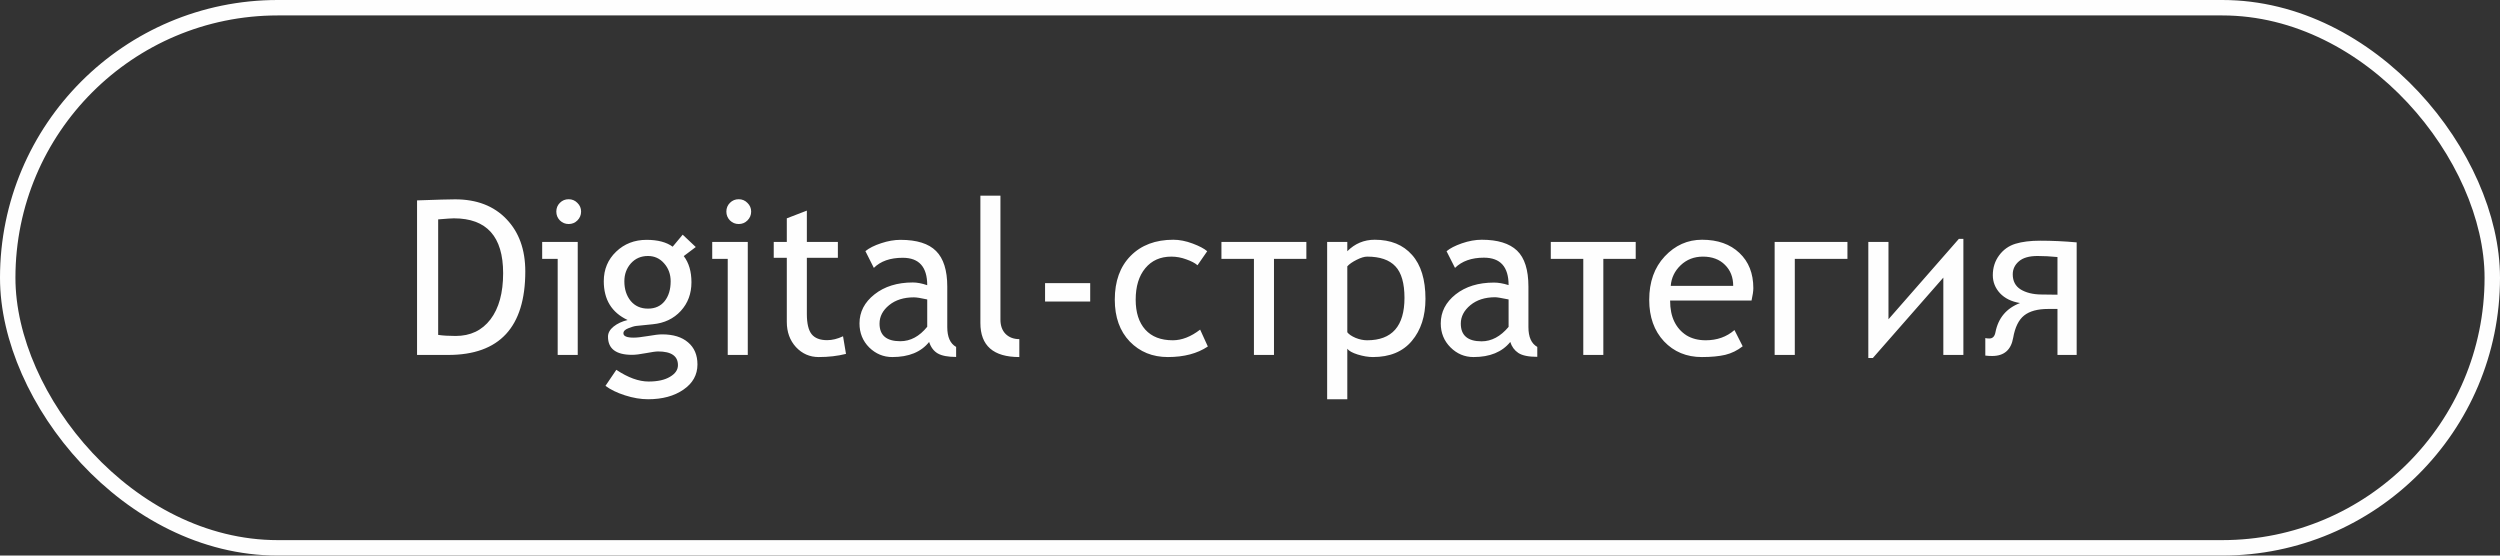
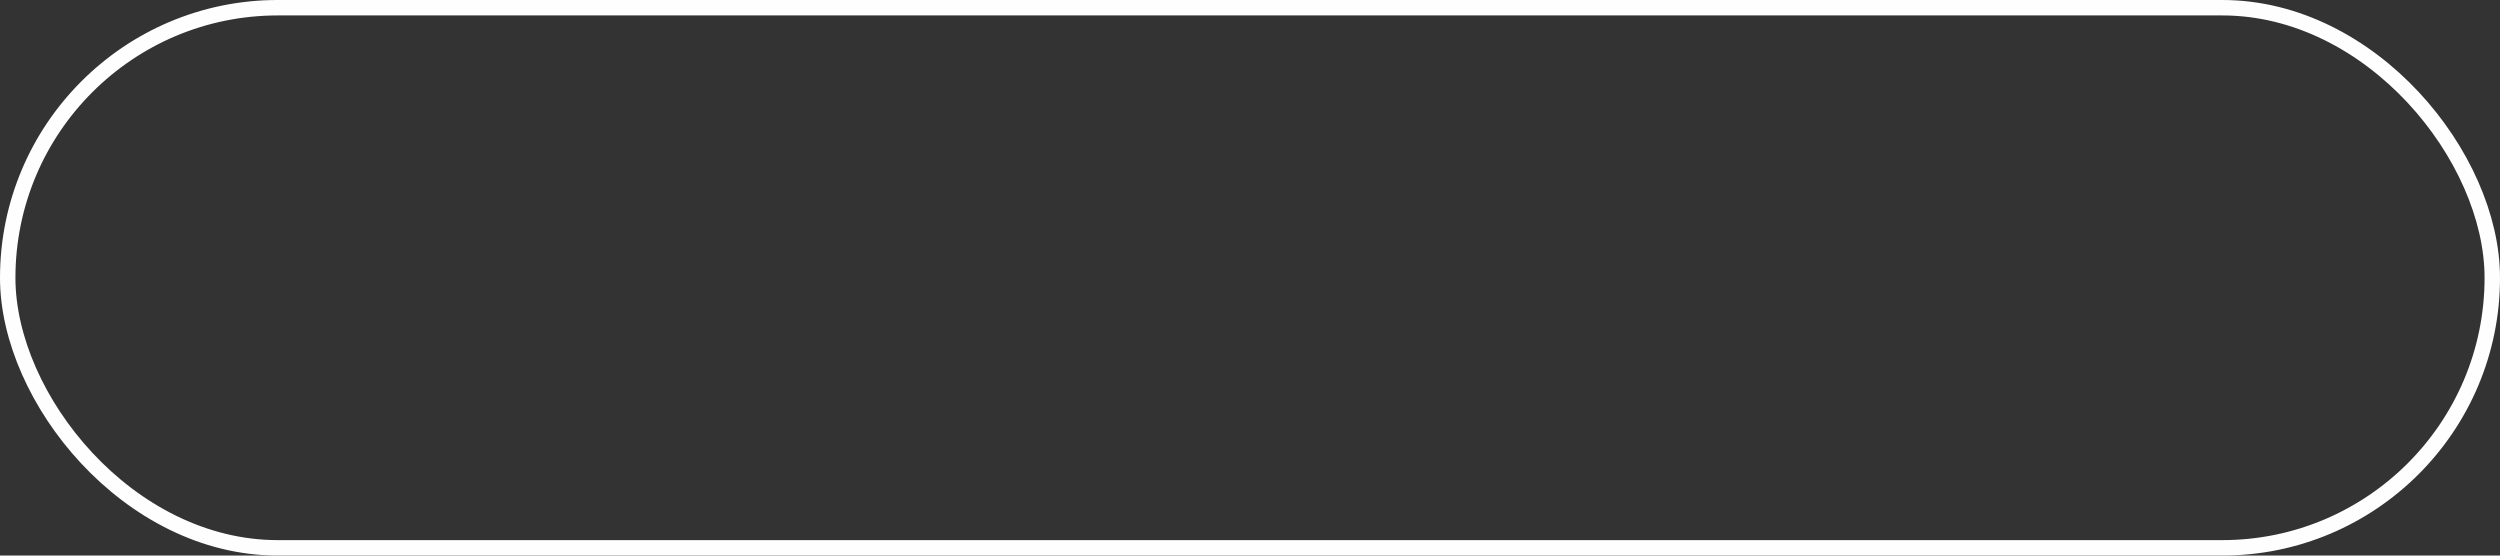
<svg xmlns="http://www.w3.org/2000/svg" width="162" height="36" viewBox="0 0 162 36" fill="none">
  <rect x="0" y="0" width="162" height="36" fill="#333333" stroke="none" />
-   <path d="M29.042 23H27.025V12.985C28.311 12.94 29.133 12.917 29.493 12.917C30.892 12.917 32 13.343 32.815 14.195C33.631 15.043 34.039 16.173 34.039 17.586C34.039 21.195 32.373 23 29.042 23ZM28.393 14.216V21.701C28.698 21.747 29.076 21.77 29.527 21.77C30.484 21.77 31.236 21.412 31.783 20.696C32.33 19.976 32.603 18.978 32.603 17.702C32.603 15.332 31.539 14.148 29.411 14.148C29.284 14.148 28.944 14.17 28.393 14.216ZM36.849 12.91C37.072 12.91 37.261 12.99 37.416 13.149C37.575 13.304 37.655 13.491 37.655 13.71C37.655 13.933 37.575 14.125 37.416 14.284C37.261 14.439 37.072 14.517 36.849 14.517C36.63 14.517 36.441 14.439 36.281 14.284C36.126 14.125 36.049 13.933 36.049 13.71C36.049 13.487 36.126 13.297 36.281 13.143C36.436 12.988 36.625 12.91 36.849 12.91ZM36.138 23V16.773H35.133V15.679H37.437V23H36.138ZM39.234 25.003L39.938 23.964C40.695 24.47 41.392 24.723 42.03 24.723C42.618 24.723 43.081 24.62 43.418 24.415C43.76 24.215 43.931 23.964 43.931 23.663C43.931 23.071 43.502 22.774 42.645 22.774C42.5 22.774 42.235 22.811 41.852 22.884C41.47 22.957 41.171 22.993 40.957 22.993C39.918 22.993 39.398 22.601 39.398 21.817C39.398 21.576 39.519 21.357 39.761 21.161C40.007 20.965 40.31 20.824 40.67 20.737C39.64 20.254 39.125 19.416 39.125 18.222C39.125 17.456 39.392 16.818 39.925 16.308C40.458 15.797 41.117 15.542 41.9 15.542C42.62 15.542 43.183 15.69 43.589 15.986L44.238 15.207L45.086 16.007L44.307 16.595C44.639 17.028 44.806 17.593 44.806 18.29C44.806 19.028 44.575 19.648 44.115 20.149C43.655 20.651 43.051 20.938 42.304 21.011L41.23 21.12C41.103 21.134 40.932 21.184 40.718 21.27C40.504 21.352 40.397 21.462 40.397 21.599C40.397 21.785 40.62 21.879 41.066 21.879C41.262 21.879 41.568 21.845 41.982 21.776C42.397 21.703 42.705 21.667 42.905 21.667C43.625 21.667 44.186 21.84 44.587 22.186C44.992 22.528 45.195 23.005 45.195 23.615C45.195 24.29 44.892 24.834 44.286 25.249C43.685 25.664 42.921 25.871 41.996 25.871C41.522 25.871 41.023 25.787 40.499 25.618C39.975 25.45 39.553 25.244 39.234 25.003ZM41.989 16.588C41.538 16.588 41.169 16.747 40.882 17.066C40.599 17.385 40.458 17.773 40.458 18.229C40.458 18.739 40.595 19.163 40.868 19.5C41.146 19.833 41.52 19.999 41.989 19.999C42.45 19.999 42.81 19.837 43.069 19.514C43.329 19.186 43.459 18.757 43.459 18.229C43.459 17.773 43.318 17.385 43.035 17.066C42.757 16.747 42.408 16.588 41.989 16.588ZM47.868 12.91C48.092 12.91 48.281 12.99 48.435 13.149C48.595 13.304 48.675 13.491 48.675 13.71C48.675 13.933 48.595 14.125 48.435 14.284C48.281 14.439 48.092 14.517 47.868 14.517C47.649 14.517 47.46 14.439 47.301 14.284C47.146 14.125 47.068 13.933 47.068 13.71C47.068 13.487 47.146 13.297 47.301 13.143C47.456 12.988 47.645 12.91 47.868 12.91ZM47.157 23V16.773H46.152V15.679H48.456V23H47.157ZM50.985 16.704H50.138V15.679H50.985V14.148L52.284 13.648V15.679H54.294V16.704H52.284V20.341C52.284 20.956 52.387 21.394 52.592 21.653C52.801 21.913 53.136 22.043 53.597 22.043C53.929 22.043 54.273 21.959 54.629 21.79L54.82 22.932C54.283 23.068 53.692 23.137 53.05 23.137C52.471 23.137 51.981 22.922 51.58 22.494C51.184 22.061 50.985 21.517 50.985 20.86V16.704ZM60.207 22.159C59.688 22.811 58.892 23.137 57.821 23.137C57.247 23.137 56.748 22.929 56.324 22.515C55.905 22.095 55.695 21.576 55.695 20.956C55.695 20.213 56.019 19.587 56.666 19.076C57.318 18.561 58.147 18.304 59.154 18.304C59.428 18.304 59.738 18.363 60.084 18.481C60.084 17.297 59.555 16.704 58.498 16.704C57.687 16.704 57.062 16.923 56.625 17.36L56.078 16.273C56.324 16.073 56.664 15.902 57.097 15.761C57.534 15.615 57.951 15.542 58.348 15.542C59.41 15.542 60.18 15.784 60.658 16.267C61.141 16.75 61.383 17.518 61.383 18.57V21.195C61.383 21.838 61.574 22.266 61.957 22.48V23.13C61.428 23.13 61.032 23.055 60.768 22.904C60.508 22.754 60.321 22.506 60.207 22.159ZM60.084 19.404C59.674 19.313 59.387 19.268 59.223 19.268C58.566 19.268 58.031 19.436 57.616 19.773C57.202 20.111 56.994 20.509 56.994 20.97C56.994 21.731 57.443 22.111 58.341 22.111C58.997 22.111 59.578 21.799 60.084 21.175V19.404ZM63.529 20.929V12.678H64.828V20.71C64.828 21.102 64.94 21.412 65.163 21.64C65.391 21.863 65.687 21.975 66.052 21.975V23.137C64.37 23.137 63.529 22.401 63.529 20.929ZM67.72 19.541V18.345H70.645V19.541H67.72ZM78.227 16.28L77.598 17.189C77.438 17.048 77.197 16.921 76.873 16.807C76.554 16.688 76.231 16.629 75.902 16.629C75.191 16.629 74.629 16.88 74.214 17.381C73.799 17.882 73.592 18.561 73.592 19.418C73.592 20.247 73.799 20.895 74.214 21.359C74.629 21.82 75.223 22.05 75.998 22.05C76.581 22.05 77.171 21.82 77.769 21.359L78.268 22.453C77.588 22.909 76.725 23.137 75.677 23.137C74.683 23.137 73.861 22.802 73.209 22.132C72.562 21.457 72.238 20.553 72.238 19.418C72.238 18.219 72.58 17.274 73.264 16.581C73.952 15.884 74.875 15.535 76.032 15.535C76.429 15.535 76.846 15.617 77.283 15.781C77.721 15.945 78.035 16.112 78.227 16.28ZM84.652 16.773H82.554V23H81.255V16.773H79.149V15.679H84.652V16.773ZM87.305 22.597V25.871H85.999V15.679H87.305V16.28C87.797 15.784 88.389 15.535 89.082 15.535C90.117 15.535 90.923 15.863 91.502 16.52C92.081 17.171 92.37 18.119 92.37 19.363C92.37 20.484 92.076 21.394 91.488 22.091C90.905 22.788 90.064 23.137 88.966 23.137C88.665 23.137 88.337 23.082 87.981 22.973C87.63 22.863 87.405 22.738 87.305 22.597ZM87.305 17.258V21.53C87.405 21.662 87.583 21.783 87.838 21.893C88.093 21.997 88.344 22.05 88.59 22.05C90.203 22.05 91.01 21.134 91.01 19.302C91.01 18.354 90.814 17.672 90.422 17.258C90.03 16.838 89.419 16.629 88.59 16.629C88.412 16.629 88.186 16.697 87.913 16.834C87.64 16.971 87.437 17.112 87.305 17.258ZM97.866 22.159C97.338 22.811 96.545 23.137 95.487 23.137C94.909 23.137 94.409 22.927 93.99 22.508C93.571 22.088 93.361 21.571 93.361 20.956C93.361 20.213 93.683 19.587 94.325 19.076C94.972 18.566 95.802 18.311 96.814 18.311C97.091 18.311 97.406 18.365 97.757 18.475C97.757 17.29 97.224 16.697 96.157 16.697C95.36 16.697 94.735 16.918 94.284 17.36L93.737 16.28C93.956 16.093 94.287 15.922 94.728 15.768C95.175 15.613 95.606 15.535 96.02 15.535C97.05 15.535 97.811 15.77 98.304 16.239C98.796 16.709 99.042 17.488 99.042 18.577V21.195C99.042 21.838 99.233 22.266 99.616 22.48V23.123C99.051 23.123 98.641 23.039 98.386 22.87C98.135 22.701 97.962 22.465 97.866 22.159ZM97.757 19.404C97.292 19.309 97.003 19.261 96.889 19.261C96.232 19.261 95.697 19.432 95.282 19.773C94.868 20.115 94.66 20.514 94.66 20.97C94.66 21.735 95.109 22.118 96.007 22.118C96.649 22.118 97.233 21.806 97.757 21.182V19.404ZM105.994 16.773H103.896V23H102.597V16.773H100.491V15.679H105.994V16.773ZM113.5 19.473H108.223C108.223 20.01 108.314 20.466 108.496 20.84C108.678 21.213 108.94 21.51 109.282 21.729C109.629 21.943 110.046 22.05 110.533 22.05C111.267 22.05 111.887 21.829 112.393 21.387L112.926 22.439C112.584 22.708 112.208 22.893 111.798 22.993C111.388 23.089 110.882 23.137 110.28 23.137C109.287 23.137 108.469 22.797 107.826 22.118C107.188 21.435 106.869 20.539 106.869 19.432C106.869 18.27 107.204 17.331 107.874 16.615C108.549 15.895 109.355 15.535 110.294 15.535C111.306 15.535 112.112 15.82 112.714 16.39C113.315 16.955 113.616 17.716 113.616 18.673C113.616 18.864 113.577 19.131 113.5 19.473ZM110.349 16.629C109.779 16.629 109.298 16.816 108.906 17.189C108.519 17.559 108.305 18.003 108.264 18.523H112.311C112.311 17.966 112.133 17.513 111.777 17.162C111.422 16.807 110.946 16.629 110.349 16.629ZM119.714 16.773H116.303V23H114.997V15.679H119.714V16.773ZM127.227 23H125.928V17.989L121.361 23.198H121.067V15.679H122.373V20.689L126.933 15.48H127.227V23ZM134.568 23H133.324V20.02H132.723C132.039 20.02 131.52 20.161 131.164 20.443C130.809 20.726 130.572 21.209 130.453 21.893C130.316 22.676 129.863 23.068 129.093 23.068C128.924 23.068 128.776 23.059 128.648 23.041V21.906C128.717 21.924 128.806 21.934 128.915 21.934C129.125 21.934 129.255 21.799 129.305 21.53C129.487 20.605 130.018 19.974 130.897 19.637C130.346 19.546 129.913 19.334 129.599 19.001C129.289 18.664 129.134 18.274 129.134 17.832C129.134 17.344 129.271 16.916 129.544 16.547C129.817 16.178 130.171 15.927 130.604 15.795C131.036 15.663 131.57 15.597 132.203 15.597C132.969 15.597 133.757 15.633 134.568 15.706V23ZM133.324 19.097V16.656C132.868 16.611 132.438 16.588 132.032 16.588C131.49 16.588 131.087 16.704 130.822 16.936C130.558 17.164 130.426 17.445 130.426 17.777C130.426 18.215 130.597 18.541 130.938 18.755C131.285 18.965 131.72 19.074 132.244 19.083L133.324 19.097Z" fill="#FEFEFE" />
  <rect x="0.5" y="0.5" width="161" height="35" rx="17.5" stroke="#FEFEFE" />
</svg>